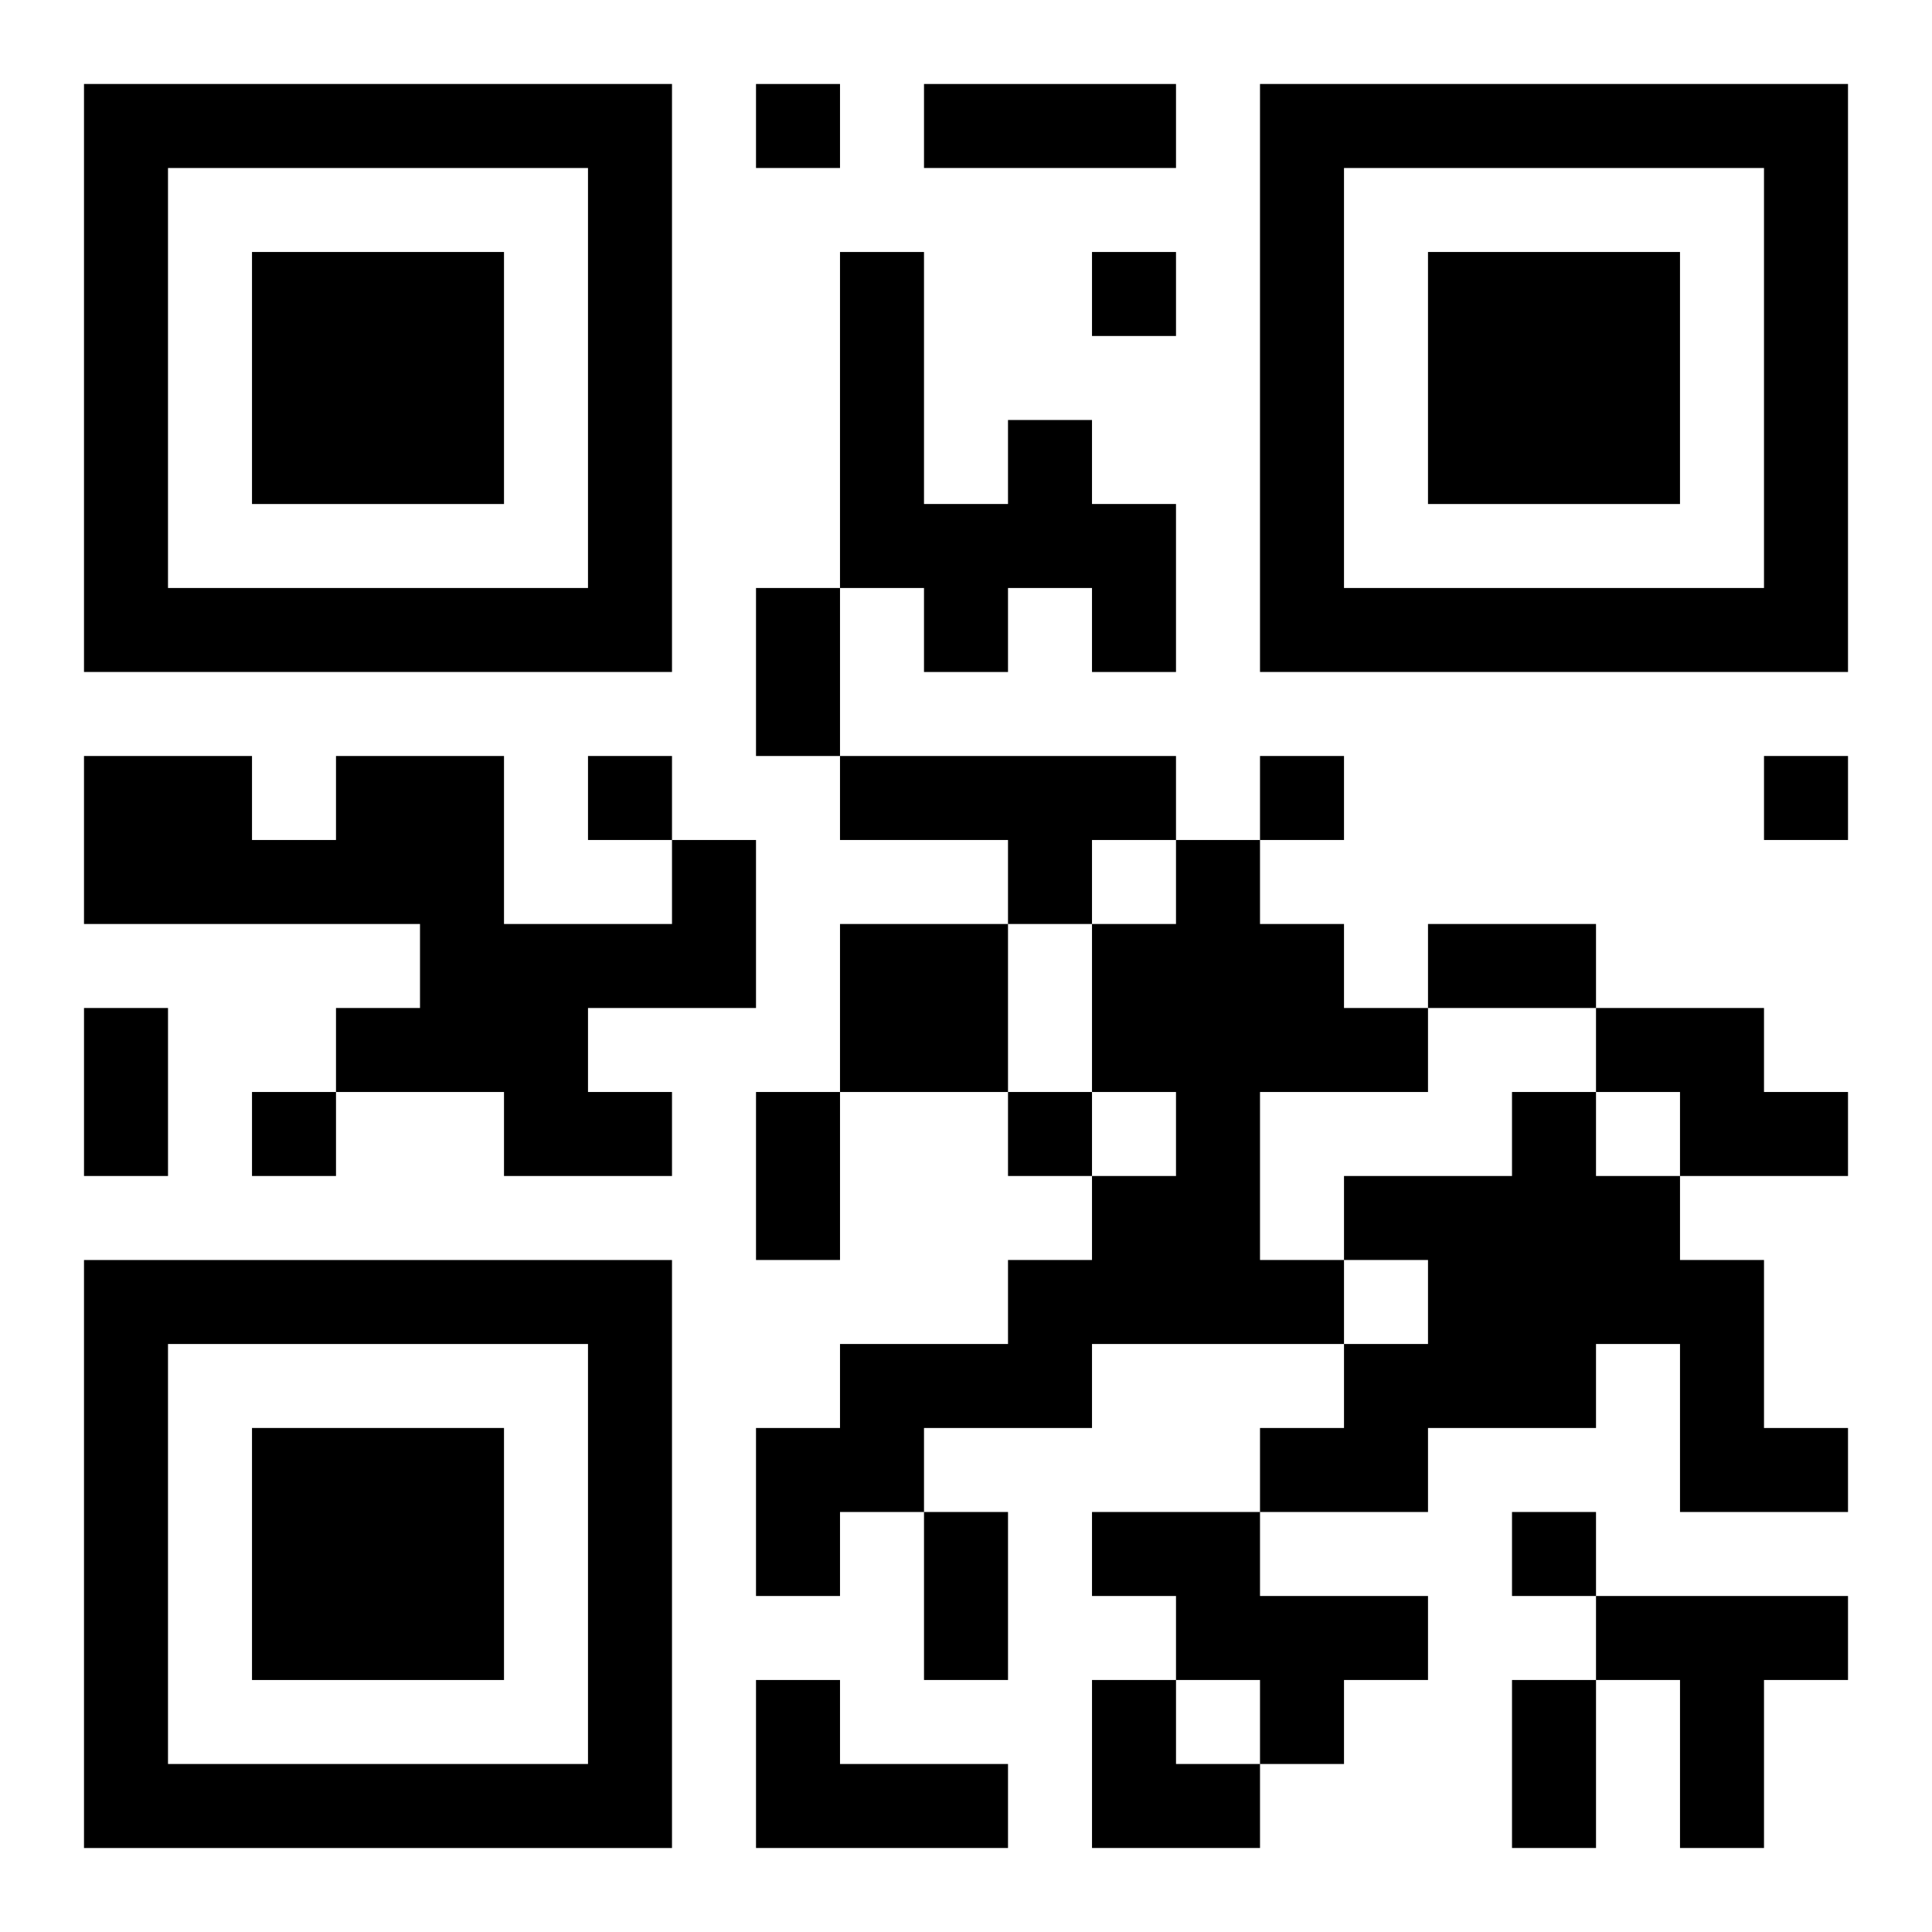
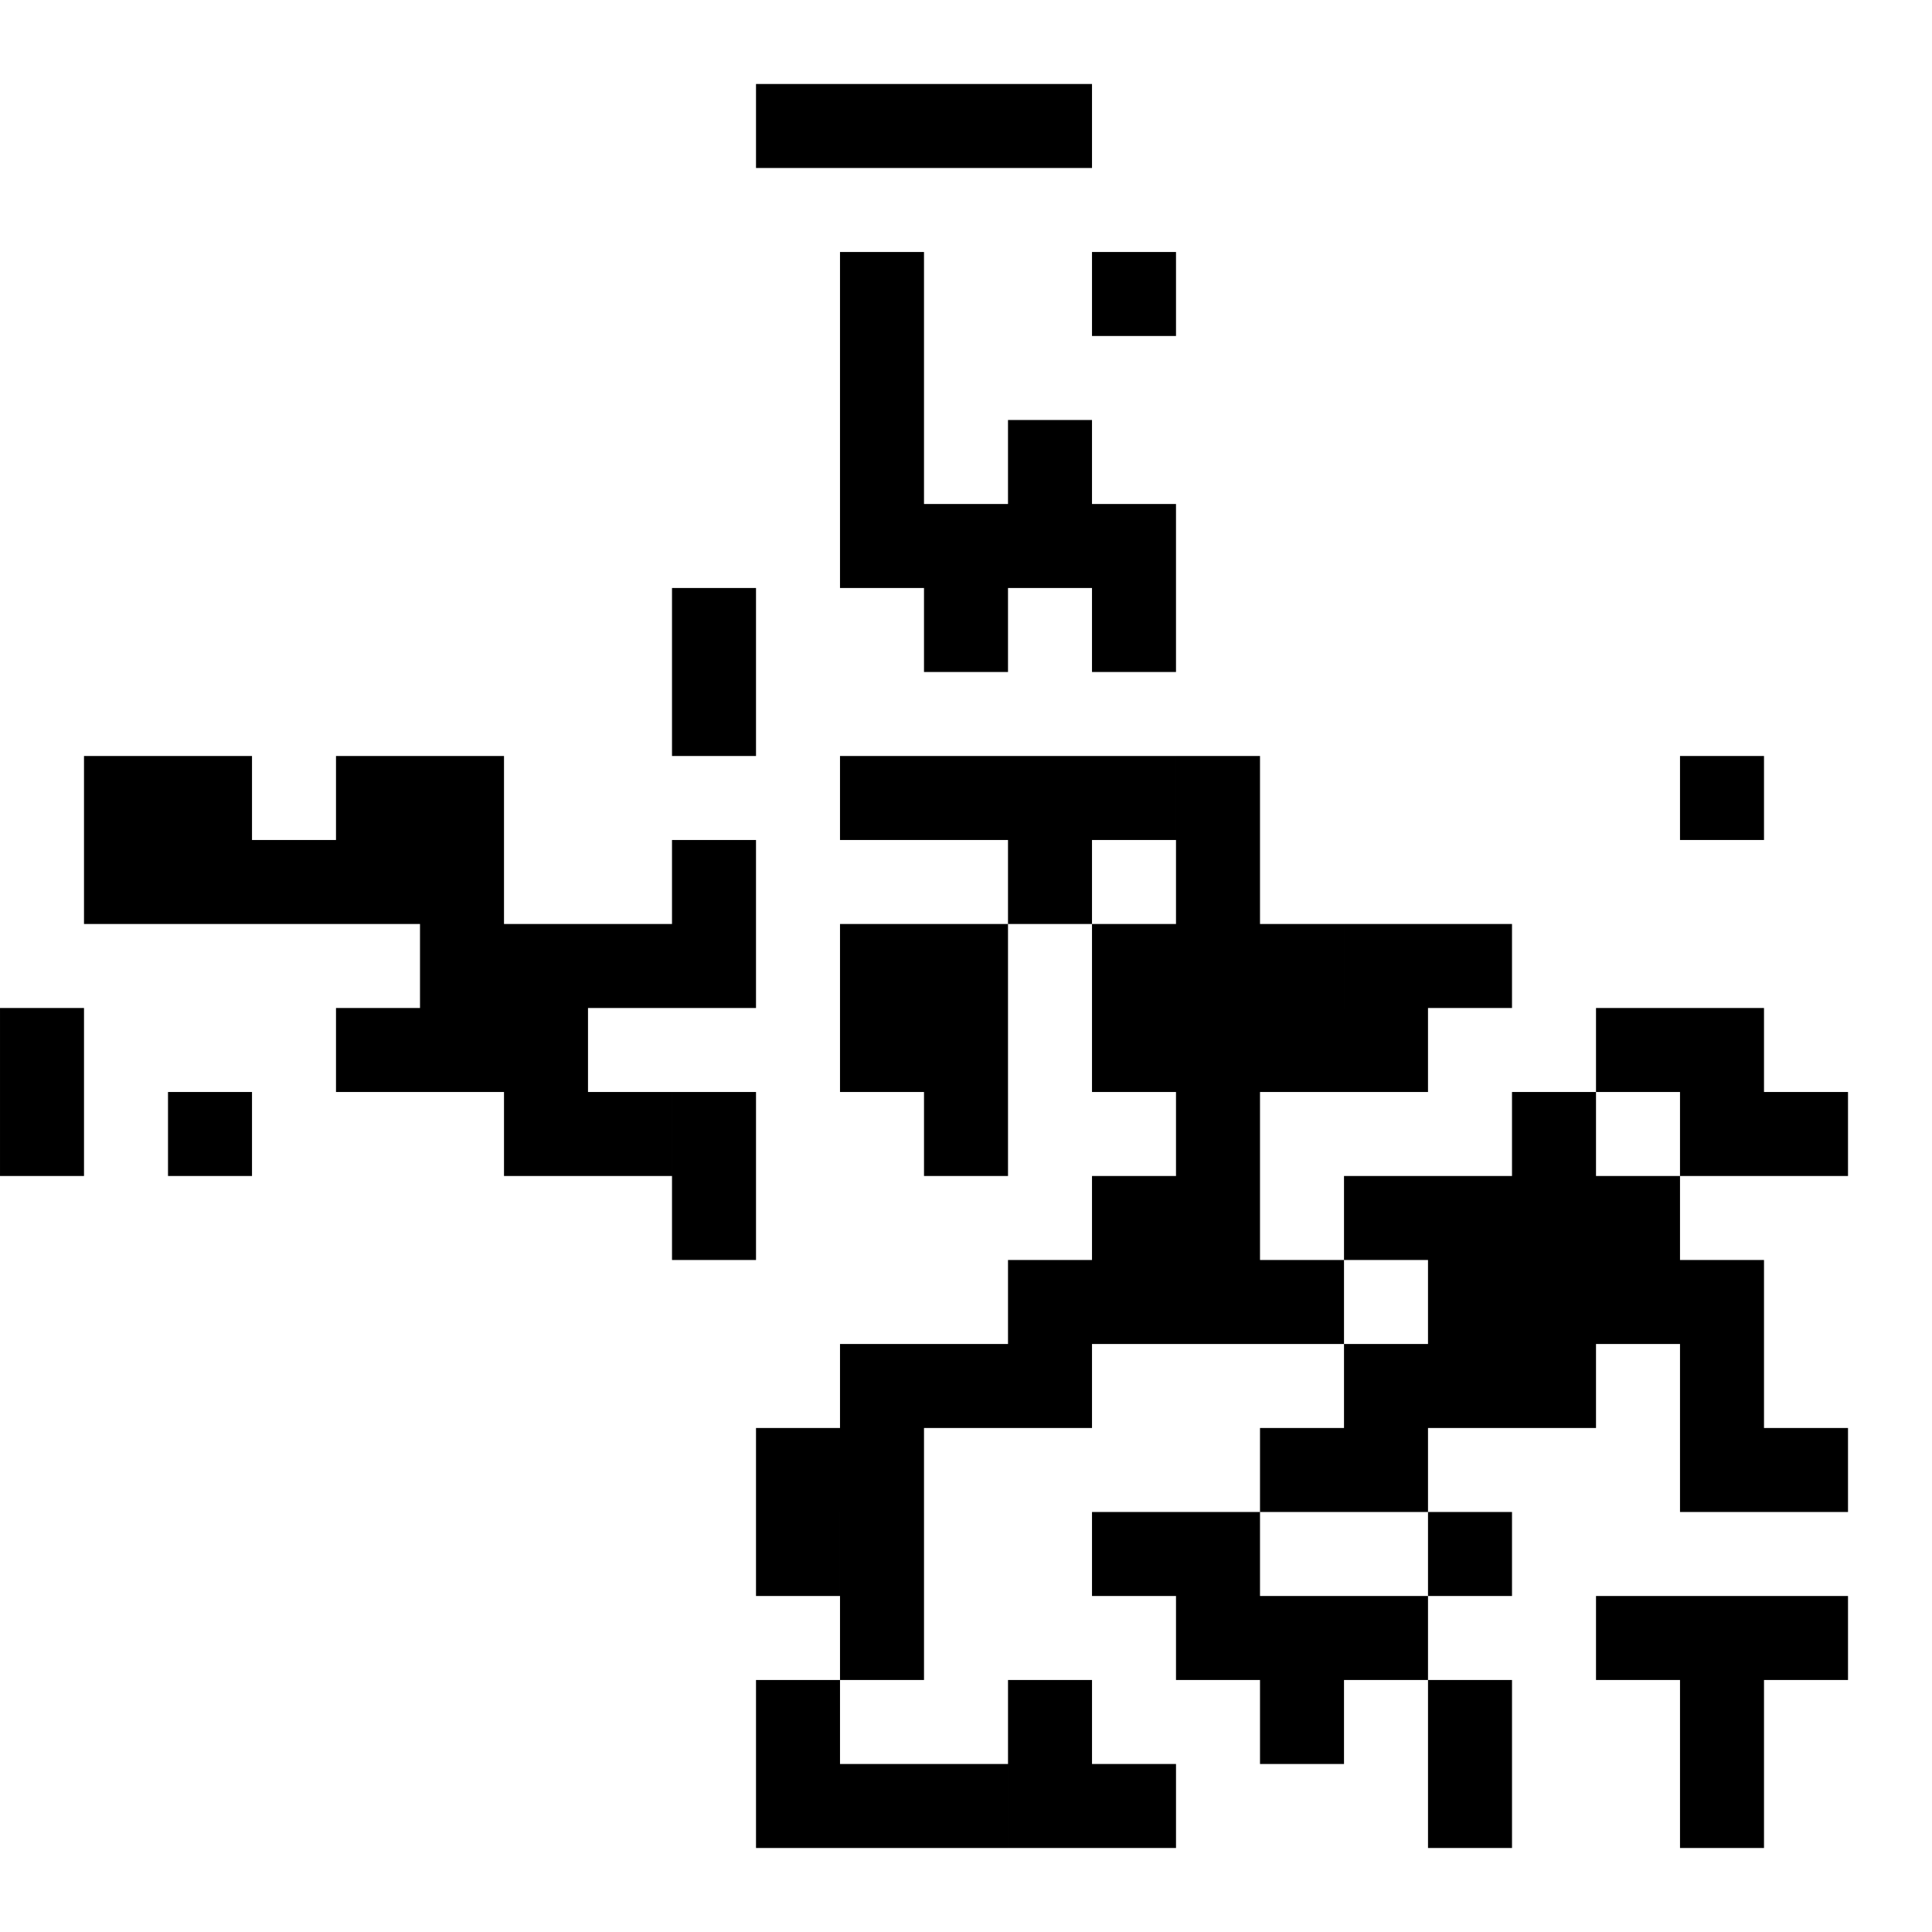
<svg xmlns="http://www.w3.org/2000/svg" xmlns:xlink="http://www.w3.org/1999/xlink" width="250" height="250" baseProfile="full" version="1.1" viewBox="-1 -1 23 23">
  <symbol id="a">
-     <path d="m0 7v7h7v-7h-7zm1 1h5v5h-5v-5zm1 1v3h3v-3h-3z" />
-   </symbol>
+     </symbol>
  <use y="-7" xlink:href="#a" />
  <use y="7" xlink:href="#a" />
  <use x="14" y="-7" xlink:href="#a" />
-   <path d="m11 4h1v1h1v2h-1v-1h-1v1h-1v-1h-1v-4h1v3h1v-1m-2 4h4v1h-1v1h-1v-1h-2v-1m-2 1h1v2h-2v1h1v1h-2v-1h-2v-1h1v-1h-4v-2h2v1h1v-1h2v2h2v-1m6 0h1v1h1v1h1v1h-2v2h1v1h-3v1h-2v1h-1v1h-1v-2h1v-1h2v-1h1v-1h1v-1h-1v-2h1v-1m-4 1h2v2h-2v-2m9 1h2v1h1v1h-2v-1h-1v-1m-1 1h1v1h1v1h1v2h1v1h-2v-2h-1v1h-2v1h-2v-1h1v-1h1v-1h-1v-1h2v-1m-5 5h2v1h2v1h-1v1h-1v-1h-1v-1h-1v-1m6 1h3v1h-1v2h-1v-2h-1v-1m-10 1h1v1h2v1h-3v-2m0-19v1h1v-1h-1m4 2v1h1v-1h-1m-6 6v1h1v-1h-1m8 0v1h1v-1h-1m6 0v1h1v-1h-1m-18 4v1h1v-1h-1m9 0v1h1v-1h-1m6 5v1h1v-1h-1m-7-17h3v1h-3v-1m-2 6h1v2h-1v-2m8 4h2v1h-2v-1m-16 1h1v2h-1v-2m8 1h1v2h-1v-2m2 5h1v2h-1v-2m7 2h1v2h-1v-2m-5 0h1v1h1v1h-2z" />
+   <path d="m11 4h1v1h1v2h-1v-1h-1v1h-1v-1h-1v-4h1v3h1v-1m-2 4h4v1h-1v1h-1v-1h-2v-1m-2 1h1v2h-2v1h1v1h-2v-1h-2v-1h1v-1h-4v-2h2v1h1v-1h2v2h2v-1m6 0h1v1h1v1h1v1h-2v2h1v1h-3v1h-2v1h-1v1h-1v-2h1v-1h2v-1h1v-1h1v-1h-1v-2h1v-1m-4 1h2v2h-2v-2m9 1h2v1h1v1h-2v-1h-1v-1m-1 1h1v1h1v1h1v2h1v1h-2v-2h-1v1h-2v1h-2v-1h1v-1h1v-1h-1v-1h2v-1m-5 5h2v1h2v1h-1v1h-1v-1h-1v-1h-1v-1m6 1h3v1h-1v2h-1v-2h-1v-1m-10 1h1v1h2v1h-3v-2m0-19v1h1v-1h-1m4 2v1h1v-1h-1m-6 6v1v-1h-1m8 0v1h1v-1h-1m6 0v1h1v-1h-1m-18 4v1h1v-1h-1m9 0v1h1v-1h-1m6 5v1h1v-1h-1m-7-17h3v1h-3v-1m-2 6h1v2h-1v-2m8 4h2v1h-2v-1m-16 1h1v2h-1v-2m8 1h1v2h-1v-2m2 5h1v2h-1v-2m7 2h1v2h-1v-2m-5 0h1v1h1v1h-2z" />
</svg>